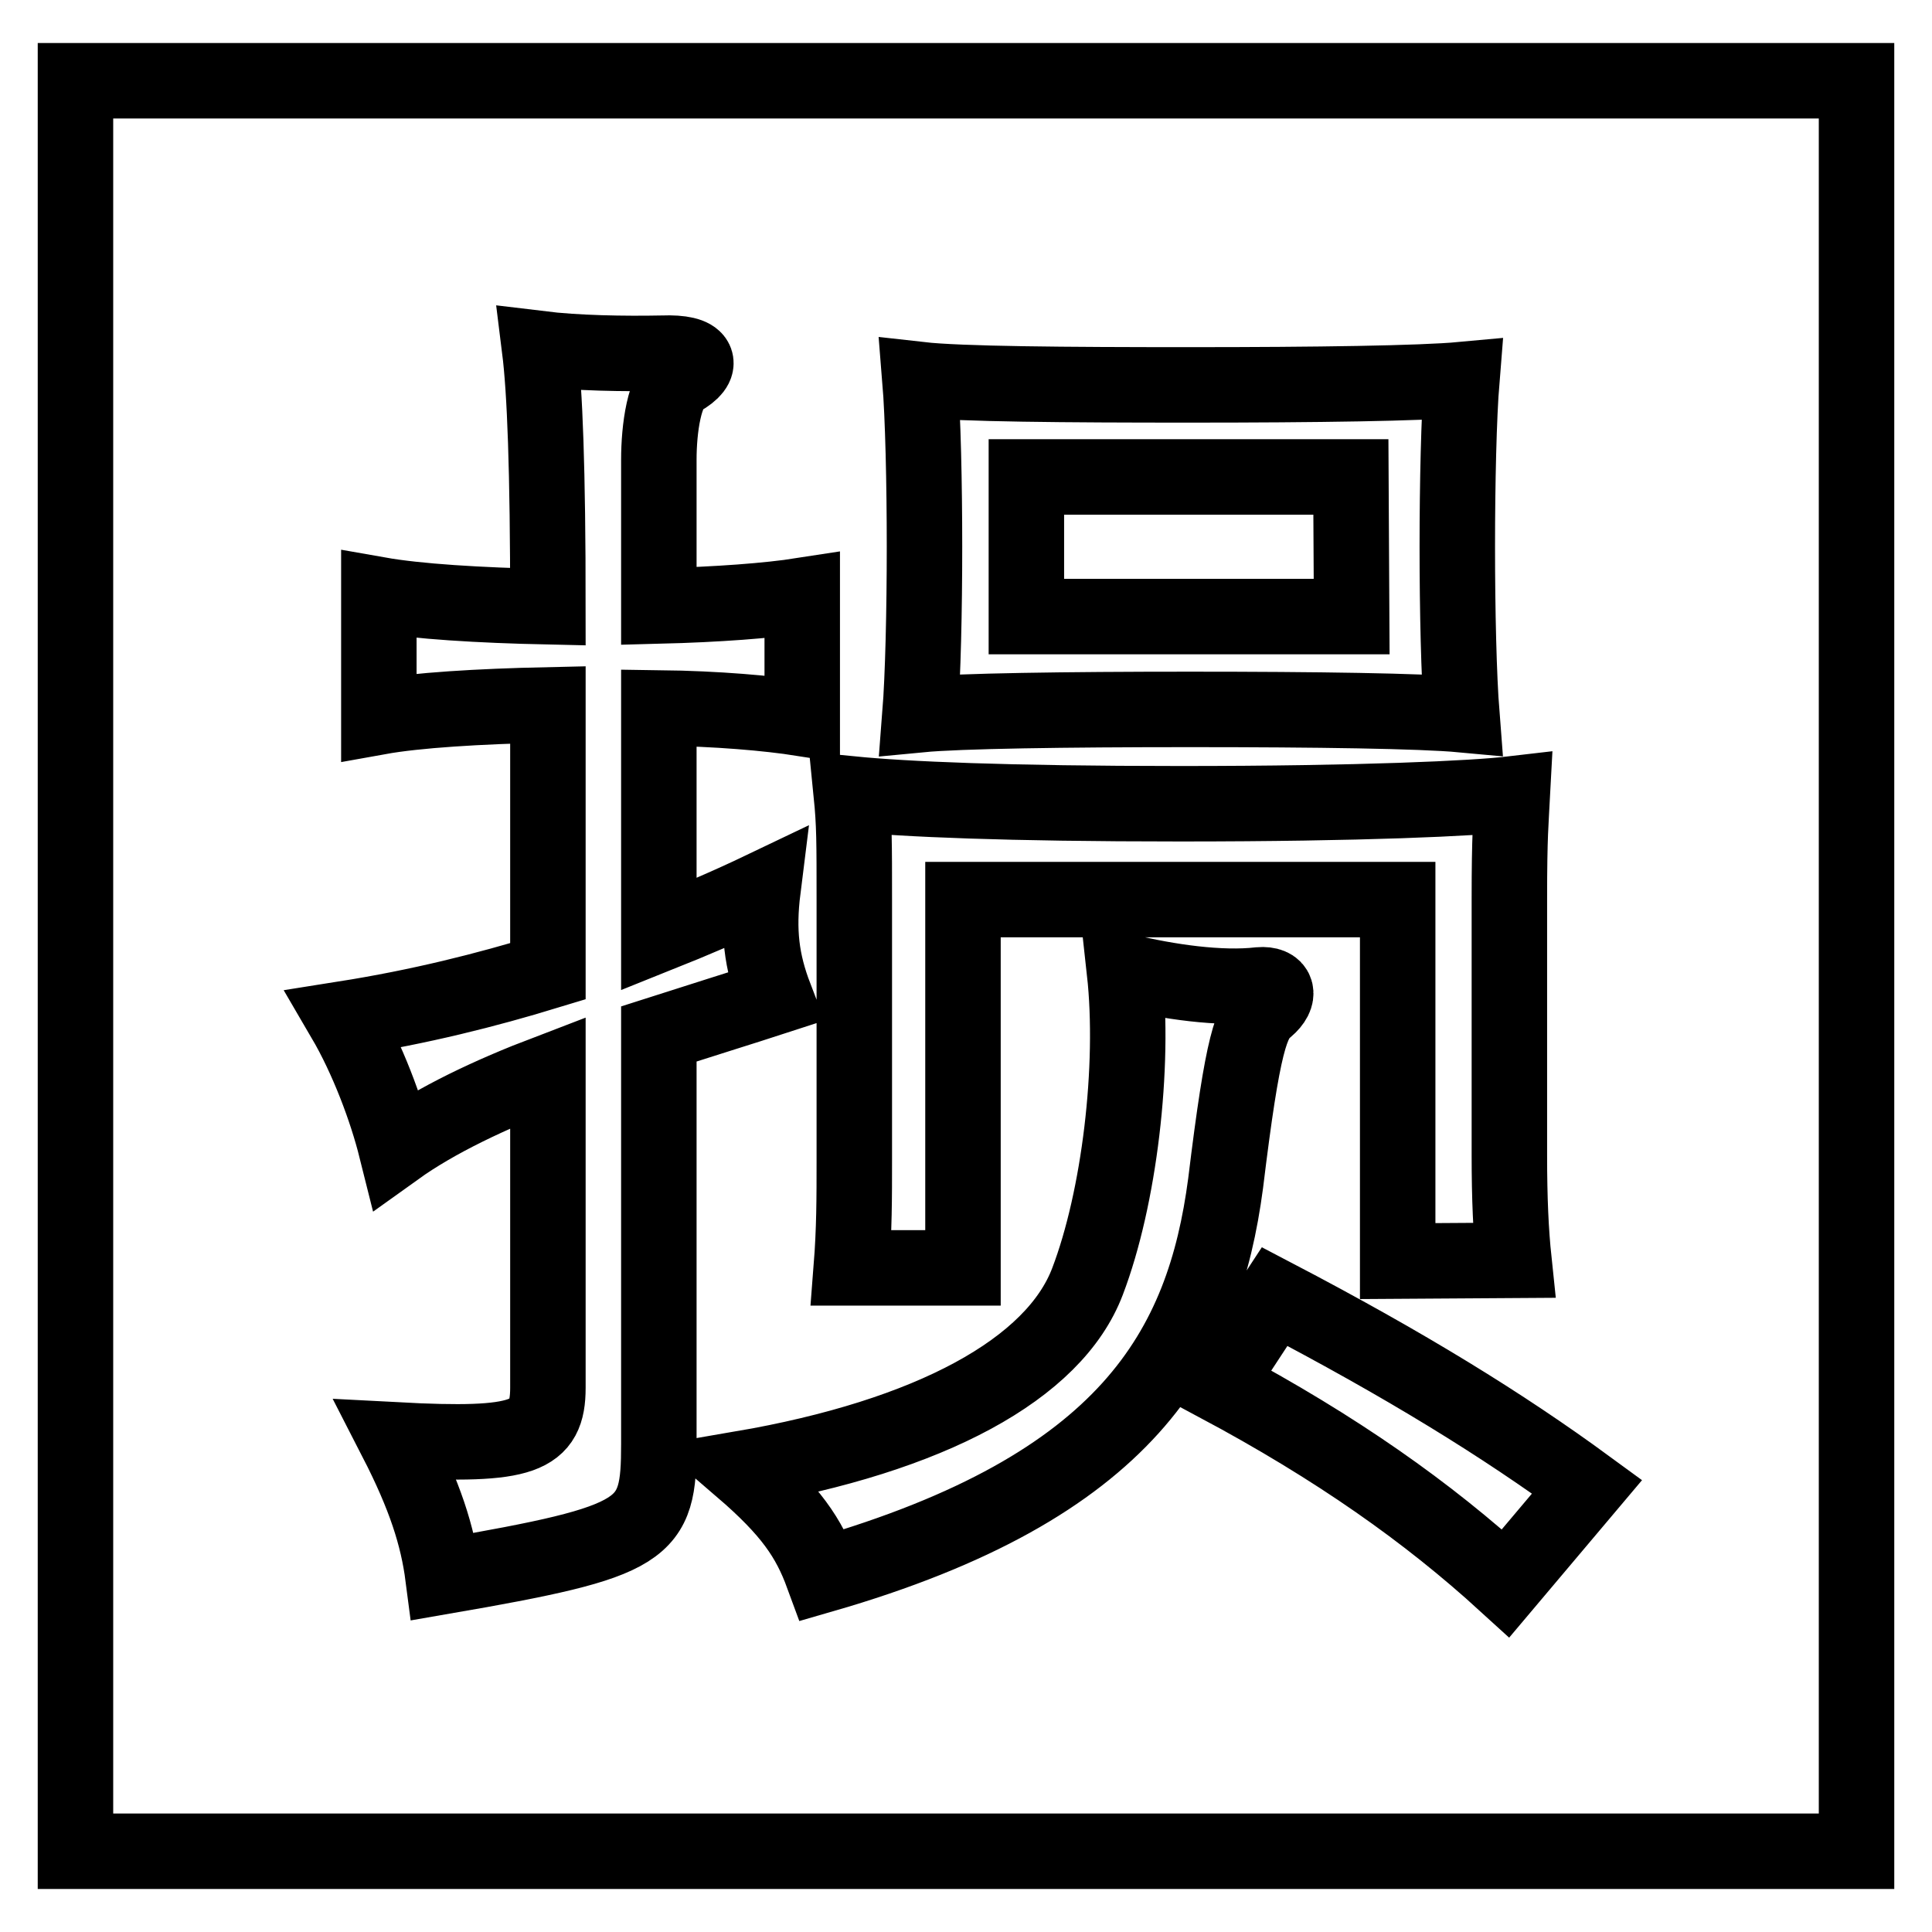
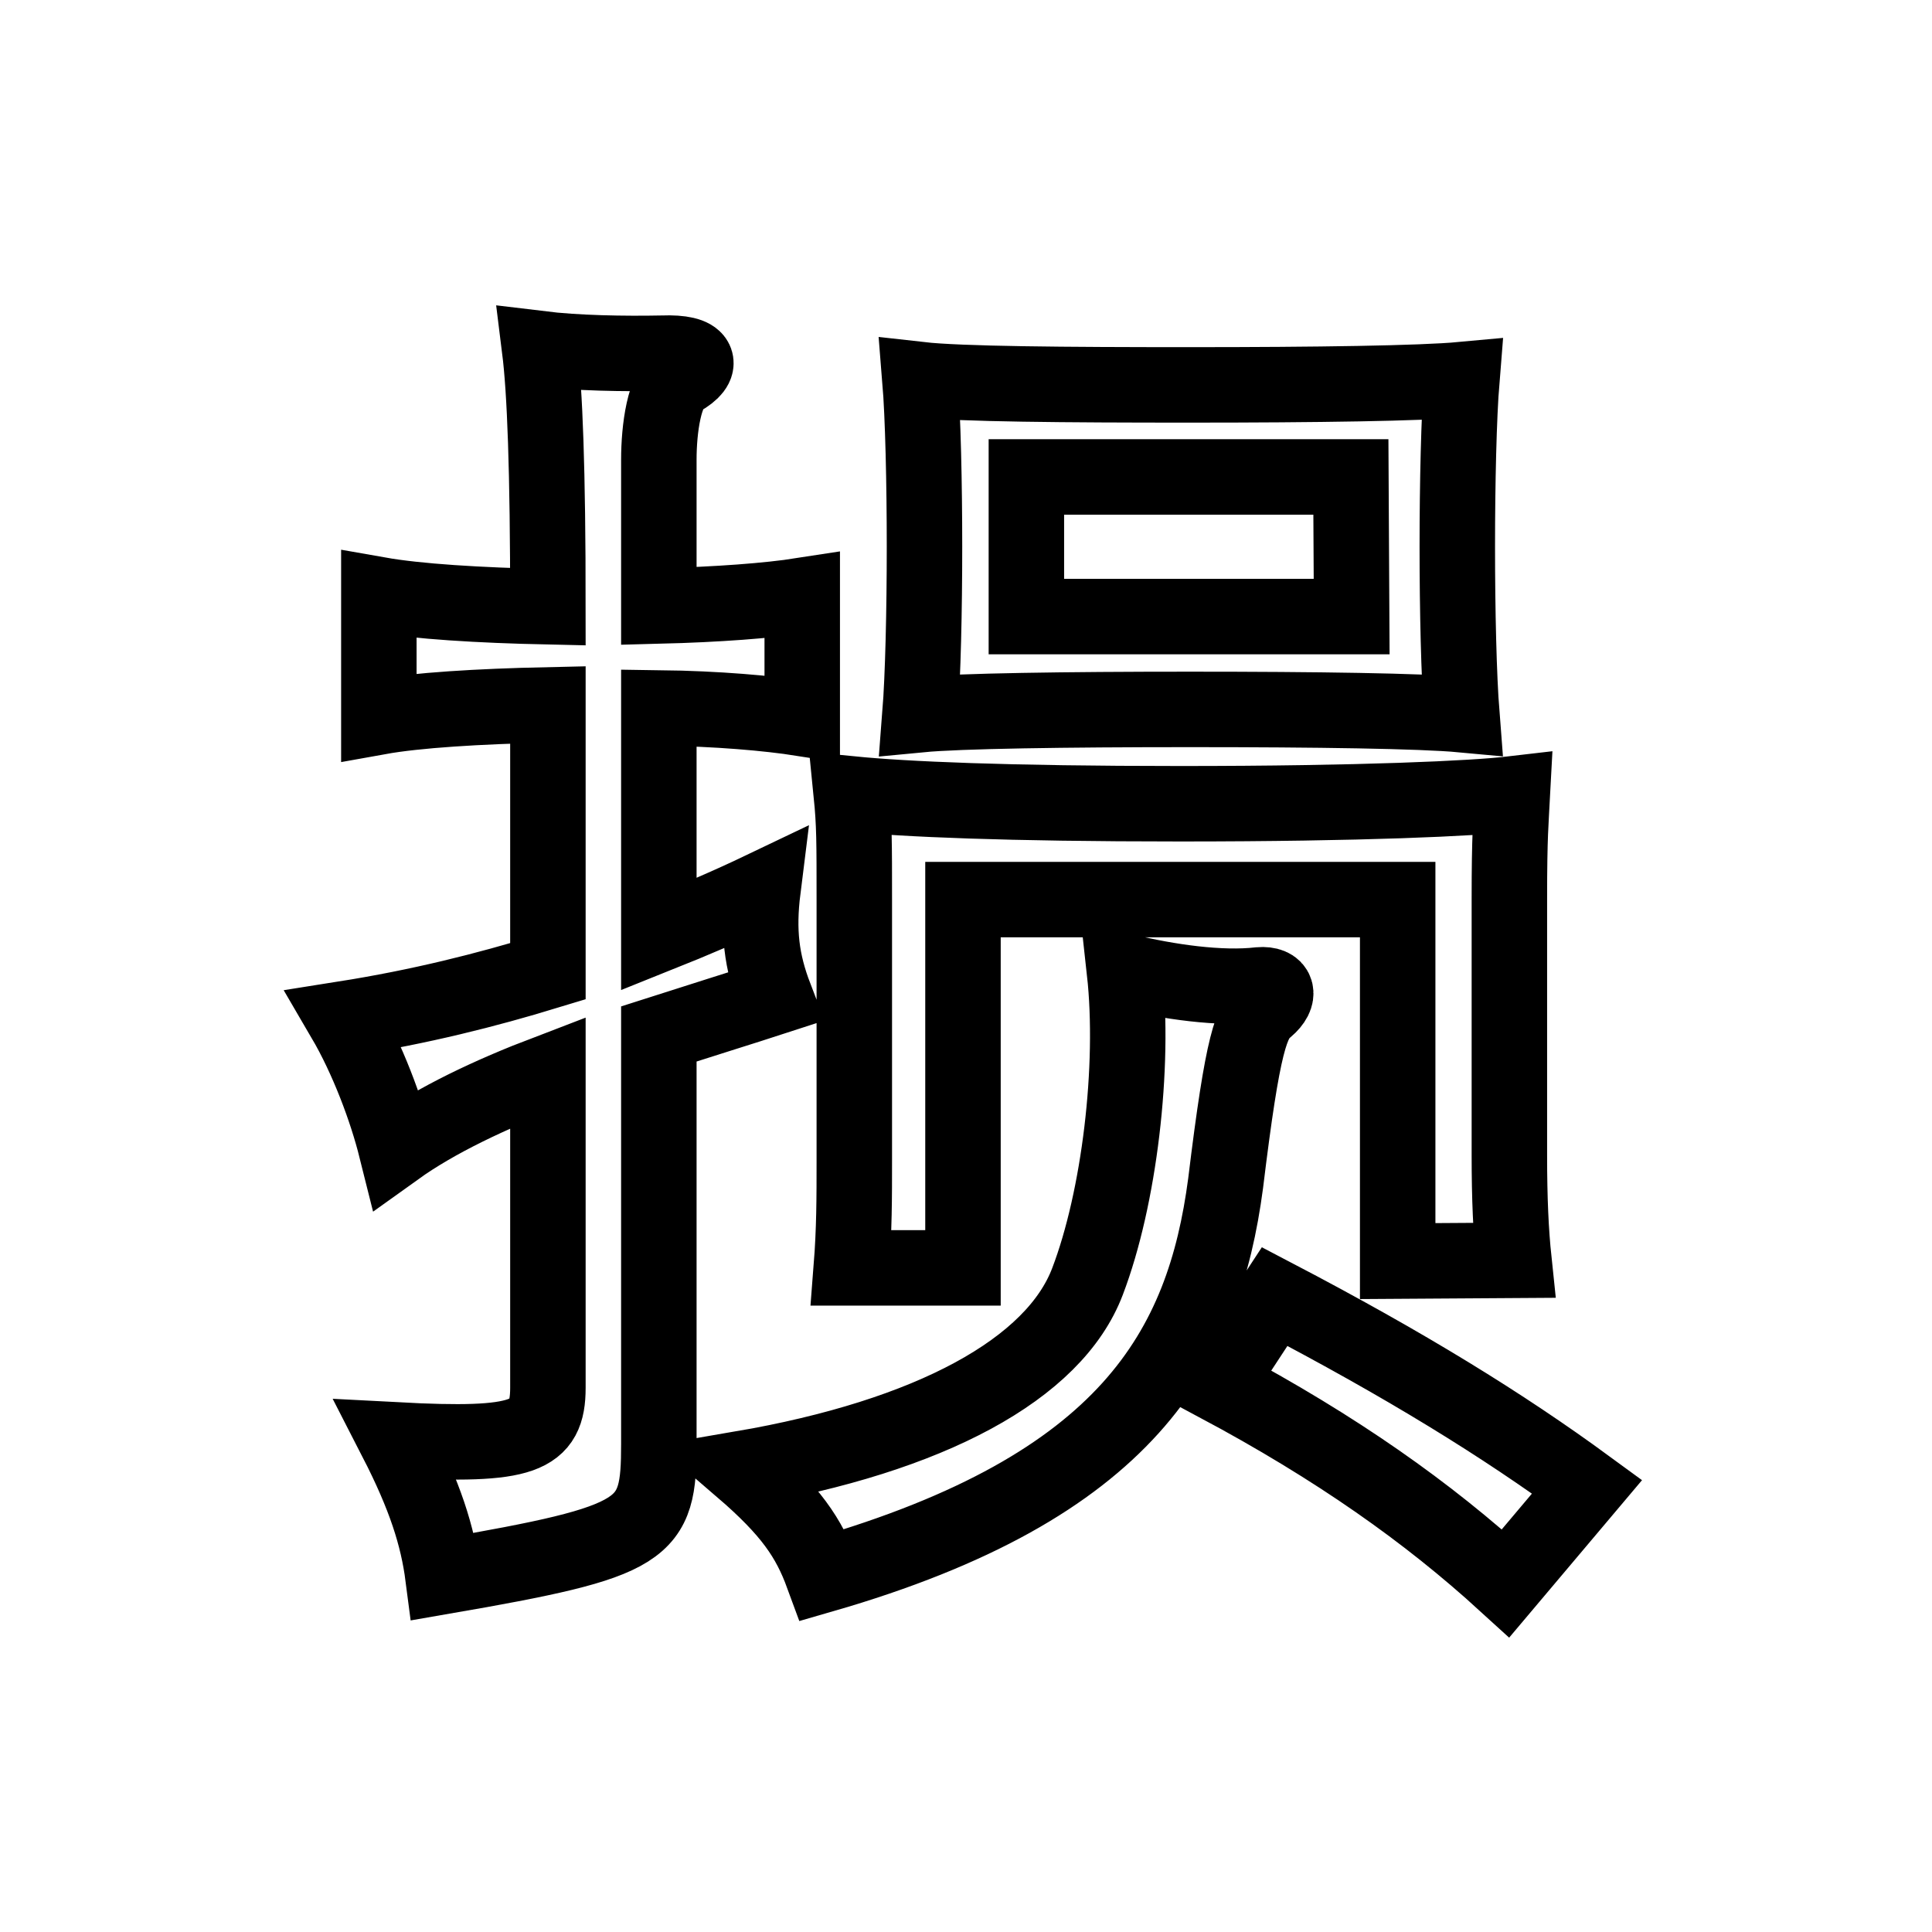
<svg xmlns="http://www.w3.org/2000/svg" version="1.1" x="0px" y="0px" viewBox="0 0 256 256" enable-background="new 0 0 256 256" xml:space="preserve">
  <g>
    <g>
-       <path stroke-width="10" fill-opacity="0" stroke="#000000" d="M10,10.7h236v234.6H10V10.7z" />
      <path stroke-width="10" fill-opacity="0" stroke="#000000" d="M72.6,93.4c-9.2,0.2-17.4,0.7-22.4,1.6V78.8c5.1,0.9,13.2,1.4,22.4,1.6c0-18.3-0.4-28.6-1.1-34.2c4.9,0.6,11.2,0.7,16.3,0.6c5.1-0.2,5.6,1.6,2.4,3.4c-2.2,1.1-2.9,6.7-2.9,10.7v19.4c7.8-0.2,14.5-0.7,19-1.4v16.3c-4.5-0.7-11.2-1.3-19-1.4v30c4.5-1.8,9.2-3.8,13.8-6c-0.7,5.6-0.2,9.6,1.6,14.3c-4.3,1.4-9.8,3.1-15.4,4.9v54.3c0,11.6-1.4,12.9-28.6,17.6c-0.7-5.4-2.4-10.7-6.2-18.1c17,0.9,20.1-0.4,20.1-6.9v-41.8c-7.6,2.9-14.8,6.3-20.1,10.1c-1.3-5.2-3.8-11.9-6.9-17.2c10.1-1.6,18.8-3.8,27-6.3V93.4L72.6,93.4z M162.4,156.8c-2.9,21.9-12.9,40.2-53.4,51.9c-1.8-4.9-4.2-8.5-10.7-14.1c25-4.3,41.4-13.2,45.8-24.8c4.2-11,6.3-28.4,4.9-41.1c5.8,1.4,12.7,2.4,17.9,1.8c2.4-0.2,2.9,1.4,0.9,3.1C165.8,135.2,164.7,137.9,162.4,156.8z M185.2,167.1v-47.9h-57.6V168h-14.8c0.4-5.1,0.4-9.2,0.4-14.3v-34.2c0-8.1,0-10.3-0.4-14.3c7.1,0.7,20.4,1.3,43.6,1.3c24.1,0,38.9-0.7,44-1.3c-0.2,3.8-0.4,5.4-0.4,13.9v34c0,5.8,0.2,10.1,0.6,13.9L185.2,167.1L185.2,167.1z M157.7,94c-16.6,0-30.6,0.2-35.8,0.7c0.4-5.1,0.6-13.8,0.6-22.3c0-8.3-0.2-17.2-0.6-22.1c5.3,0.6,19.2,0.7,35.8,0.7c16.8,0,30.6-0.2,36-0.7c-0.4,4.9-0.6,13.8-0.6,22.1c0,8.5,0.2,17.2,0.6,22.3C188.3,94.2,174.5,94,157.7,94z M179,63.2H136v18.5h43.1L179,63.2L179,63.2z M199.5,209.8c-10.3-9.4-22.3-17.9-38.2-26.4l7.6-11.6c17.4,9.1,30.2,17,41.4,25.2L199.5,209.8z" />
    </g>
  </g>
</svg>